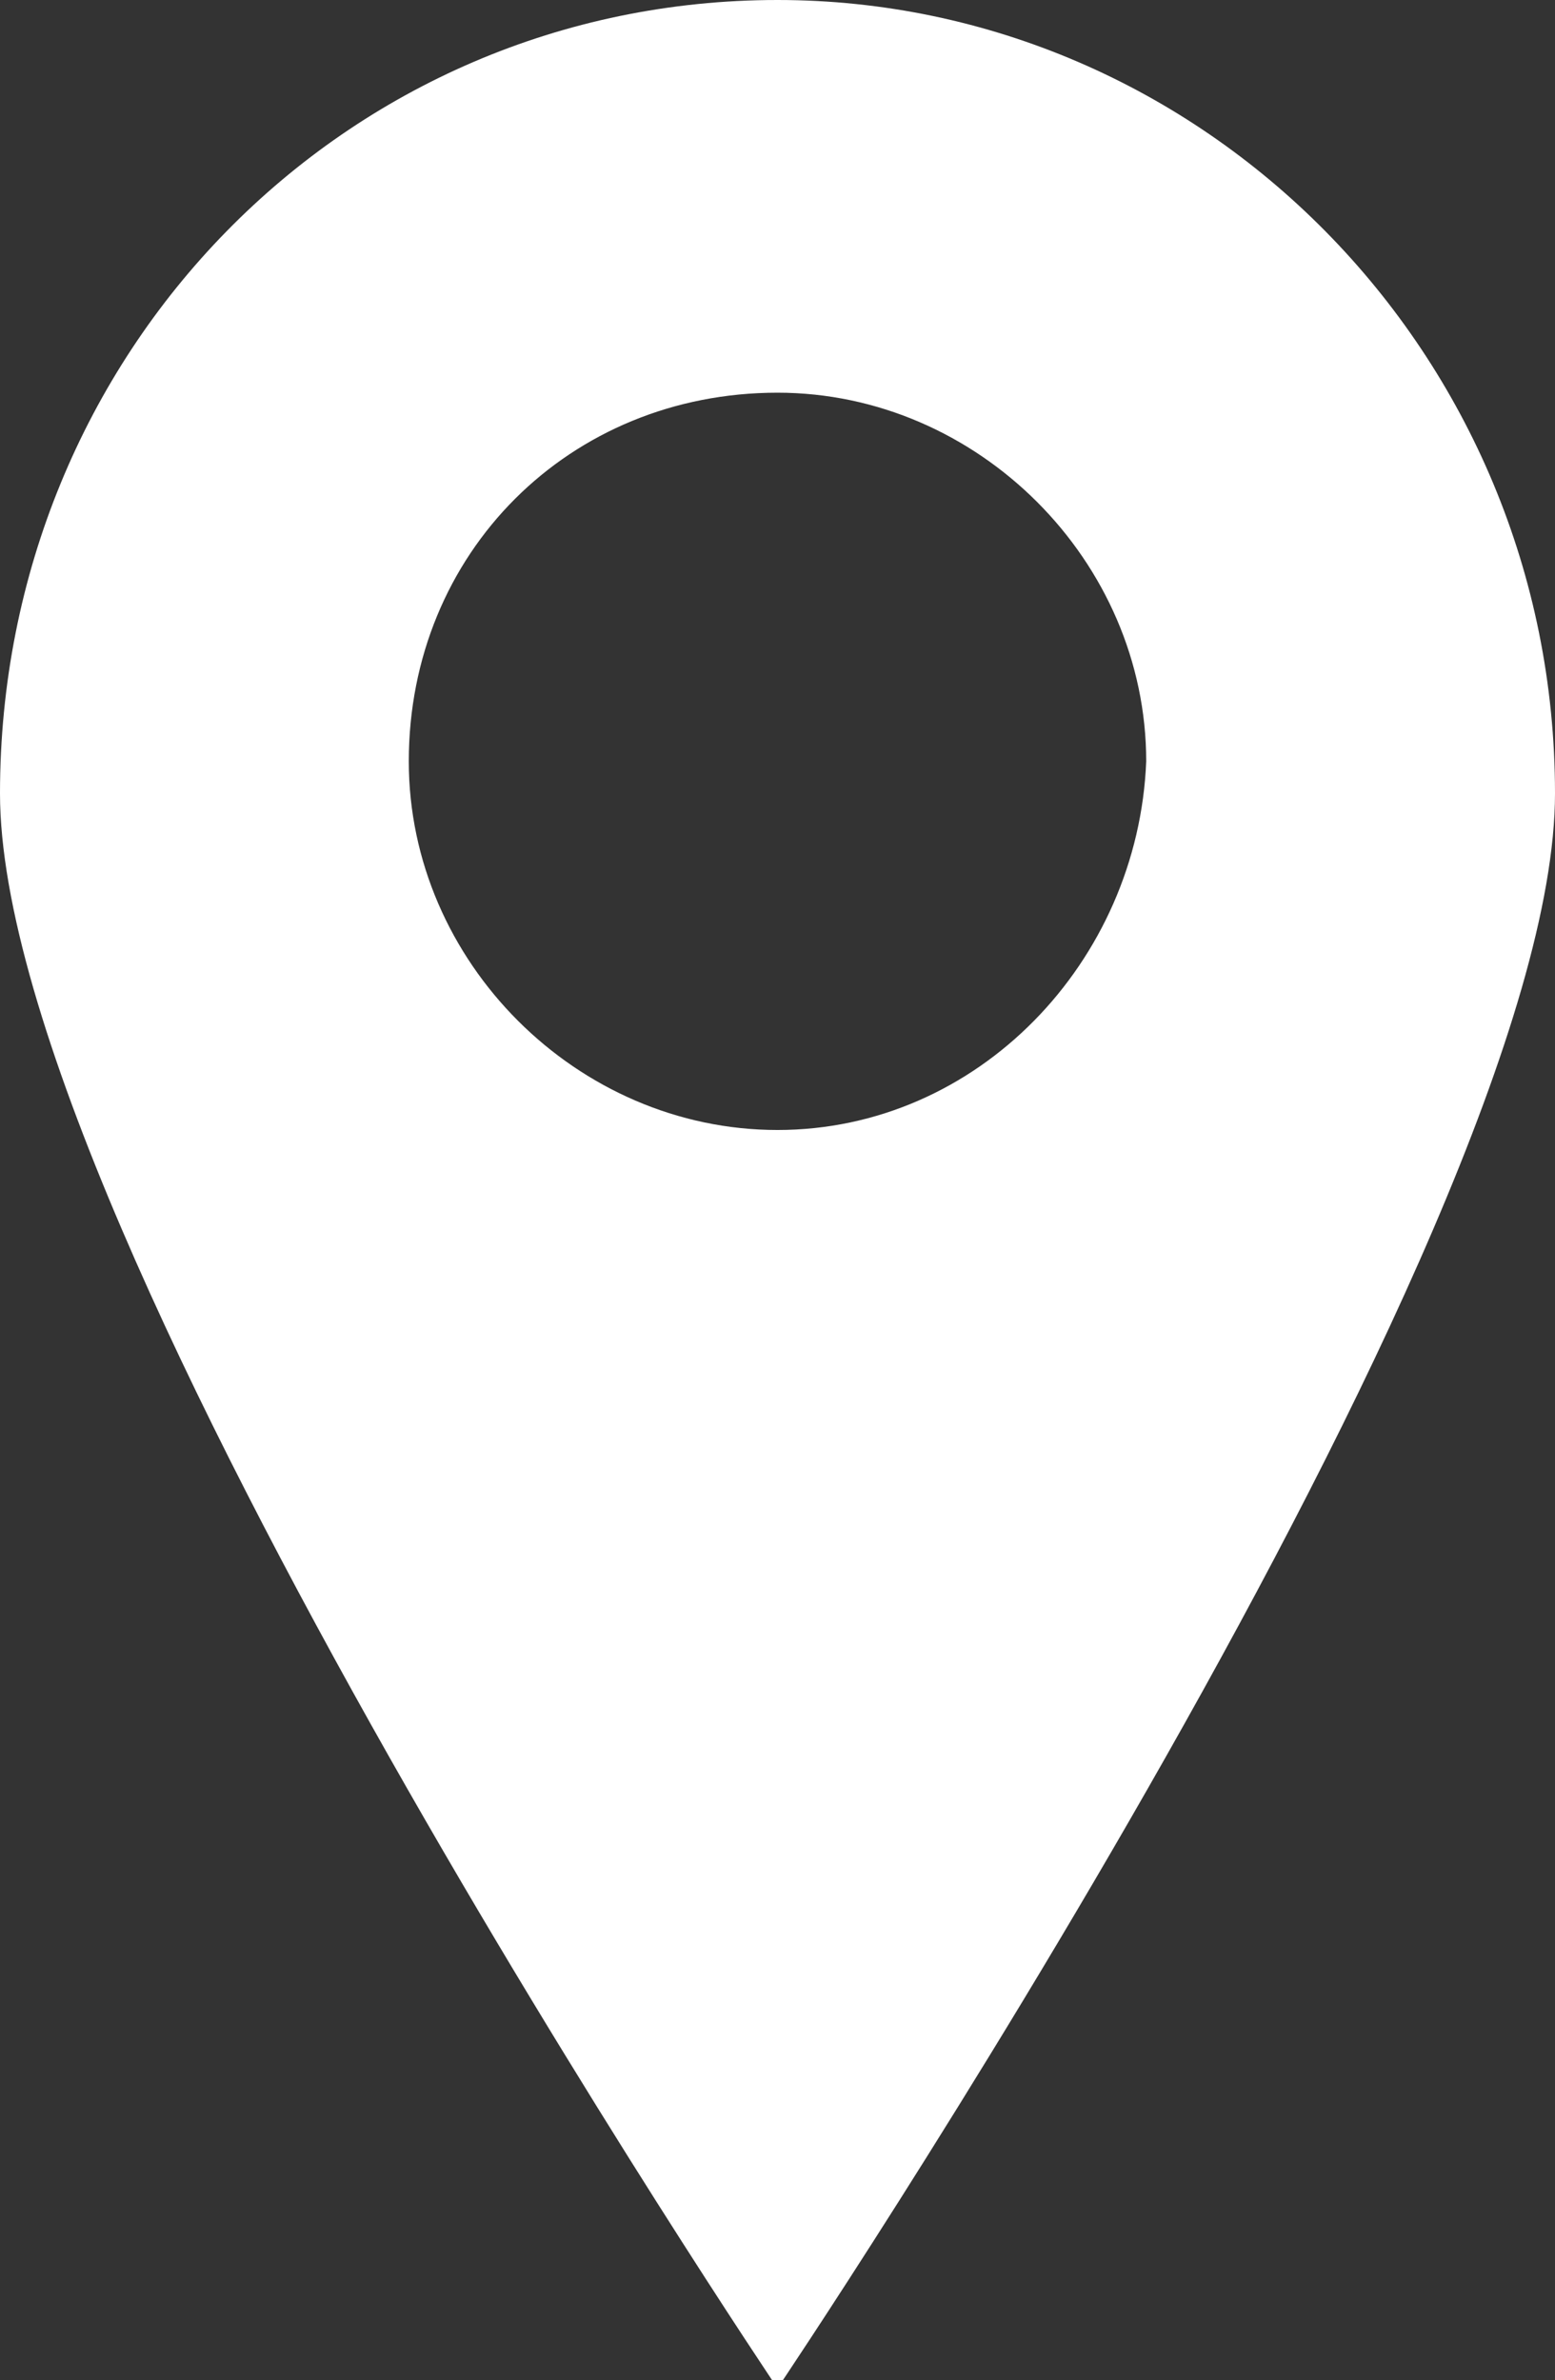
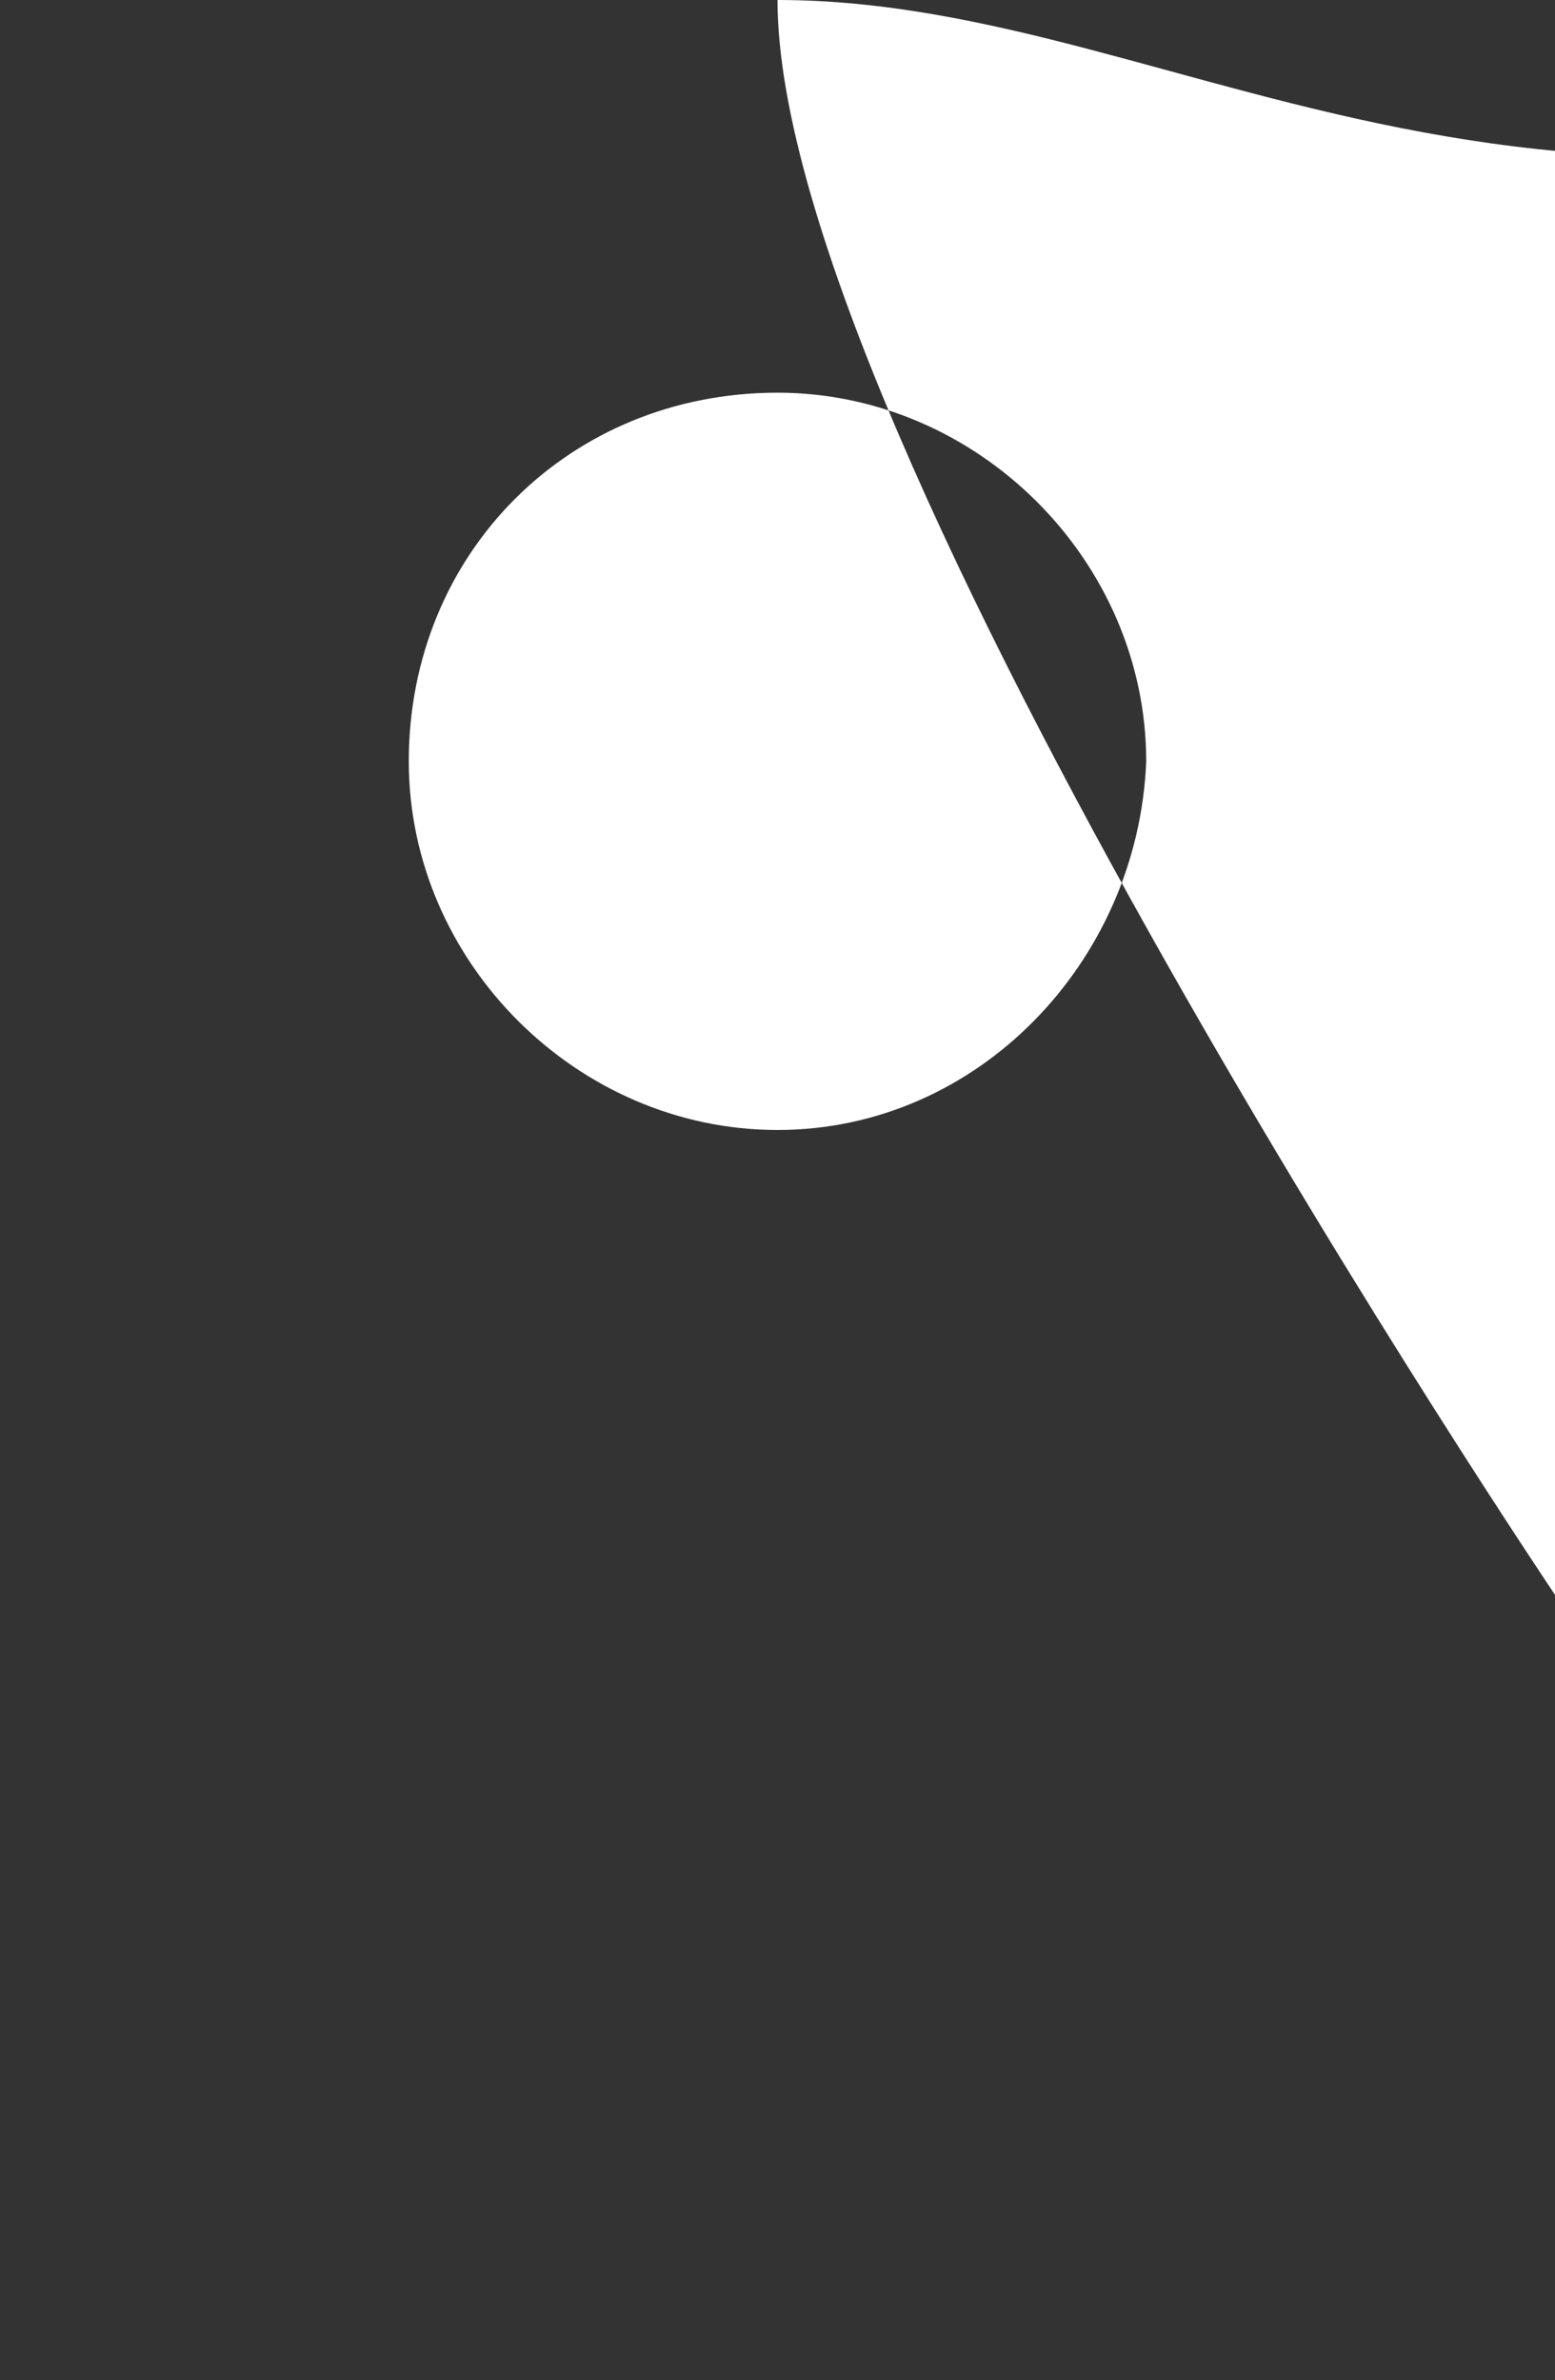
<svg xmlns="http://www.w3.org/2000/svg" version="1.1" id="Capa_1" x="0px" y="0px" viewBox="0 0 19.4 29.7" style="enable-background:new 0 0 19.4 29.7;" xml:space="preserve">
  <rect x="0" y="0" width="19.4" height="29.7" fill="#333333" stroke="none" />
  <style type="text/css">
	.st0{fill:#FFFFFF;}
</style>
-   <path class="st0" d="M9.7,0C4.3,0,0,4.4,0,9.9c0,5.5,9.7,19.9,9.7,19.9s9.7-14.4,9.7-19.9C19.4,4.4,15,0,9.7,0z M9.7,14.1  c-2.5,0-4.6-2.1-4.6-4.6c0-2.6,2-4.6,4.6-4.6c2.5,0,4.6,2.1,4.6,4.6C14.2,12,12.2,14.1,9.7,14.1z" />
+   <path class="st0" d="M9.7,0c0,5.5,9.7,19.9,9.7,19.9s9.7-14.4,9.7-19.9C19.4,4.4,15,0,9.7,0z M9.7,14.1  c-2.5,0-4.6-2.1-4.6-4.6c0-2.6,2-4.6,4.6-4.6c2.5,0,4.6,2.1,4.6,4.6C14.2,12,12.2,14.1,9.7,14.1z" />
</svg>